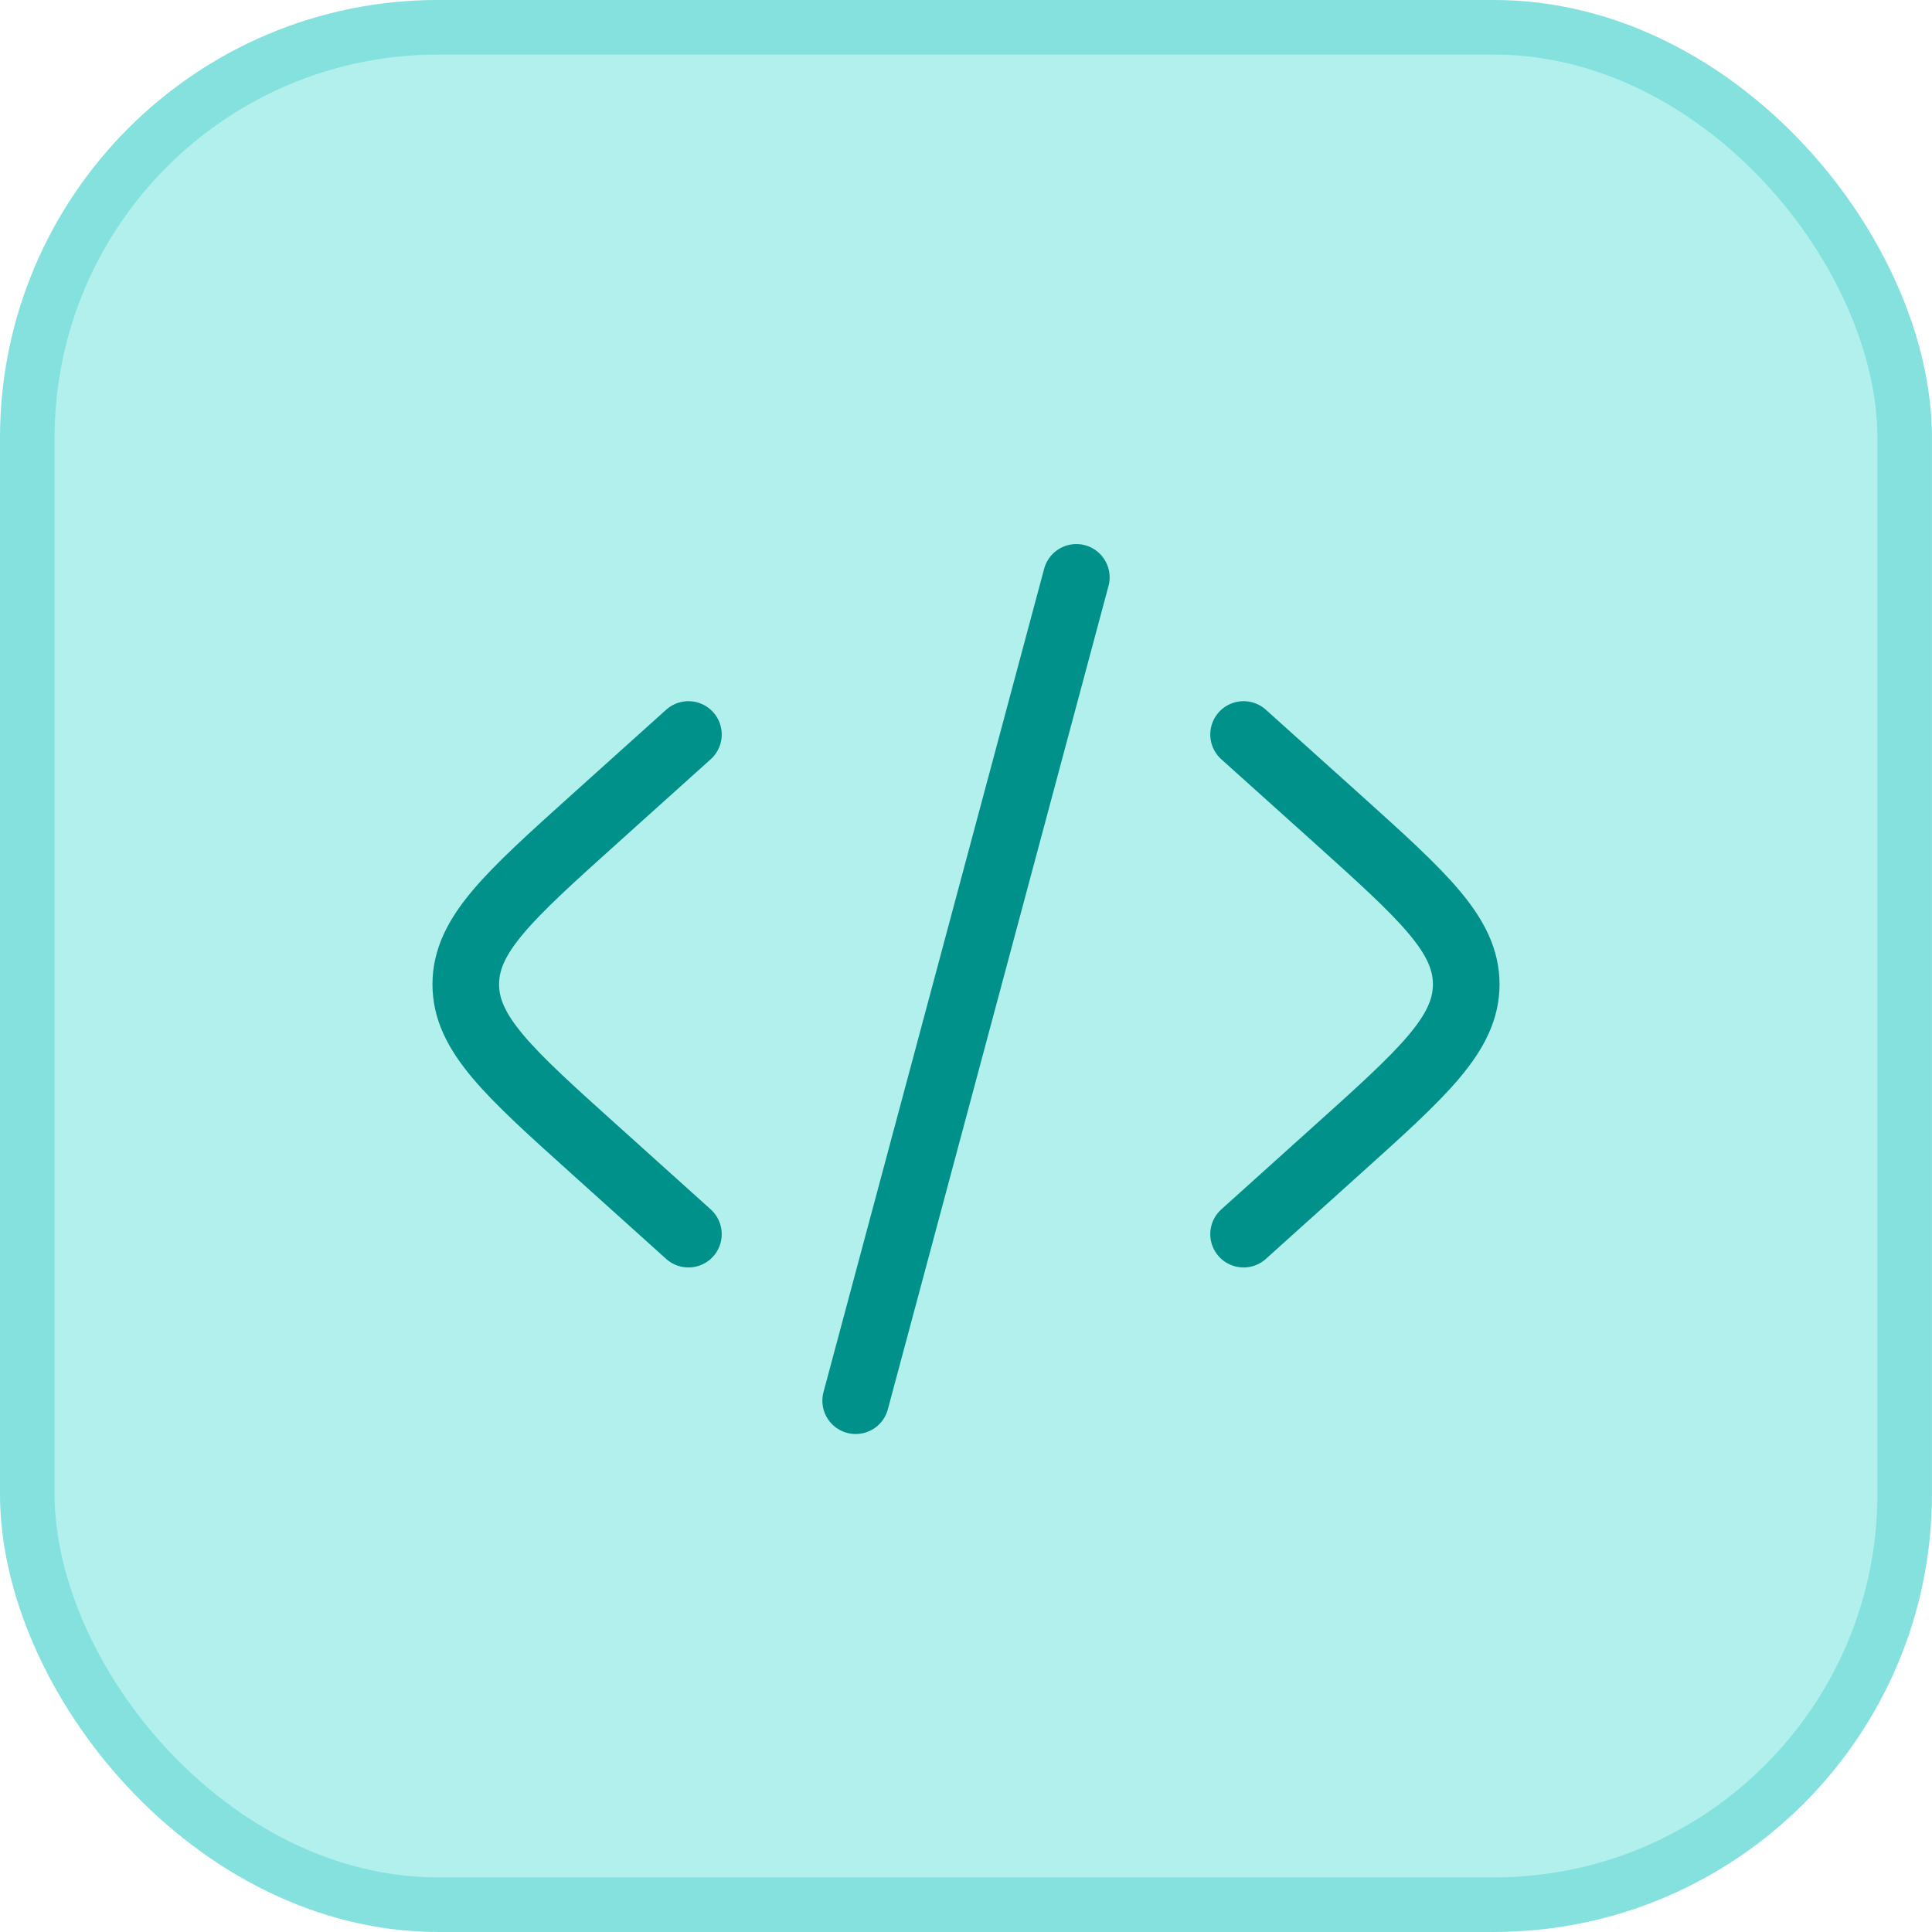
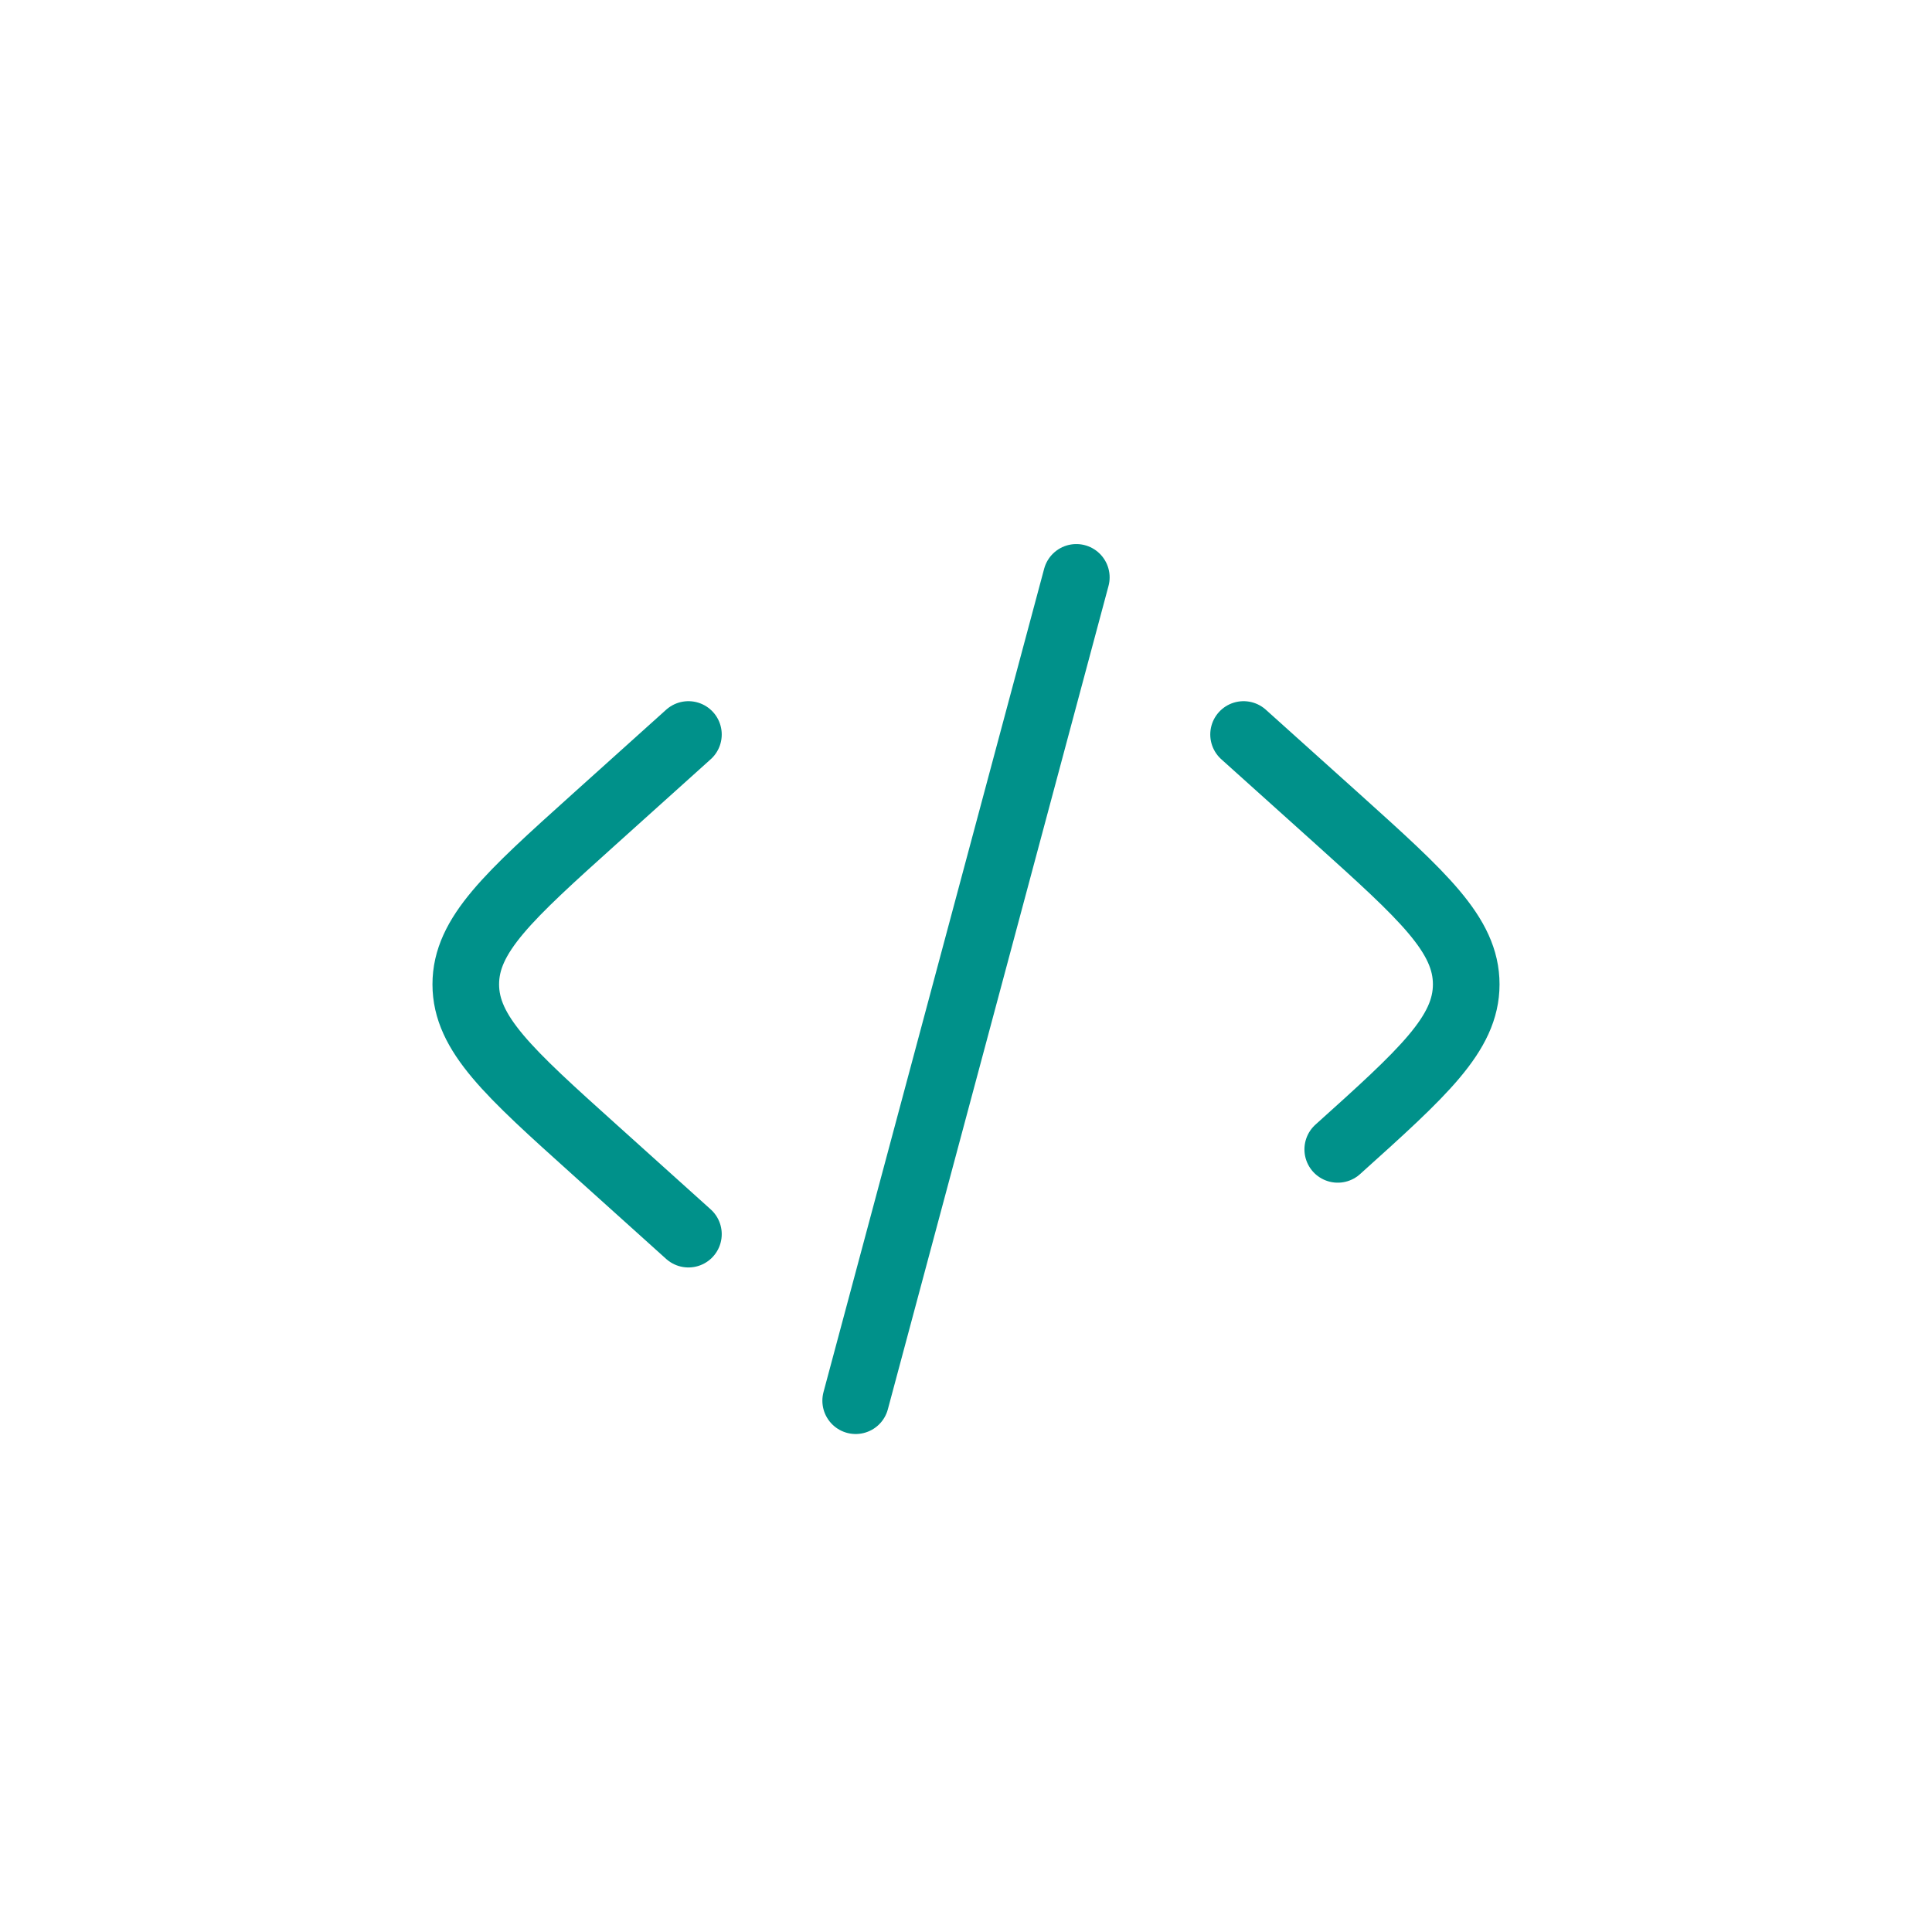
<svg xmlns="http://www.w3.org/2000/svg" width="58" height="58" viewBox="0 0 58 58" fill="none">
-   <rect x="0.819" y="0.819" width="56.361" height="56.361" rx="12.331" fill="#B2F0EE" />
-   <rect x="0.819" y="0.819" width="56.361" height="56.361" rx="12.331" stroke="#85E1DE" stroke-width="1.639" />
-   <path d="M37.333 22.05L40.162 24.593C42.732 26.908 44.017 28.065 44.017 29.55C44.017 31.033 42.732 32.192 40.16 34.505L37.333 37.05M32.312 17.333L29 29.692L25.688 42.05M20.667 22.05L17.84 24.593C15.267 26.908 13.983 28.067 13.983 29.55C13.983 31.033 15.268 32.192 17.84 34.505L20.667 37.05" stroke="#00918A" stroke-width="2" stroke-linecap="round" />
+   <path d="M37.333 22.05L40.162 24.593C42.732 26.908 44.017 28.065 44.017 29.55C44.017 31.033 42.732 32.192 40.16 34.505M32.312 17.333L29 29.692L25.688 42.05M20.667 22.05L17.84 24.593C15.267 26.908 13.983 28.067 13.983 29.55C13.983 31.033 15.268 32.192 17.84 34.505L20.667 37.05" stroke="#00918A" stroke-width="2" stroke-linecap="round" />
</svg>